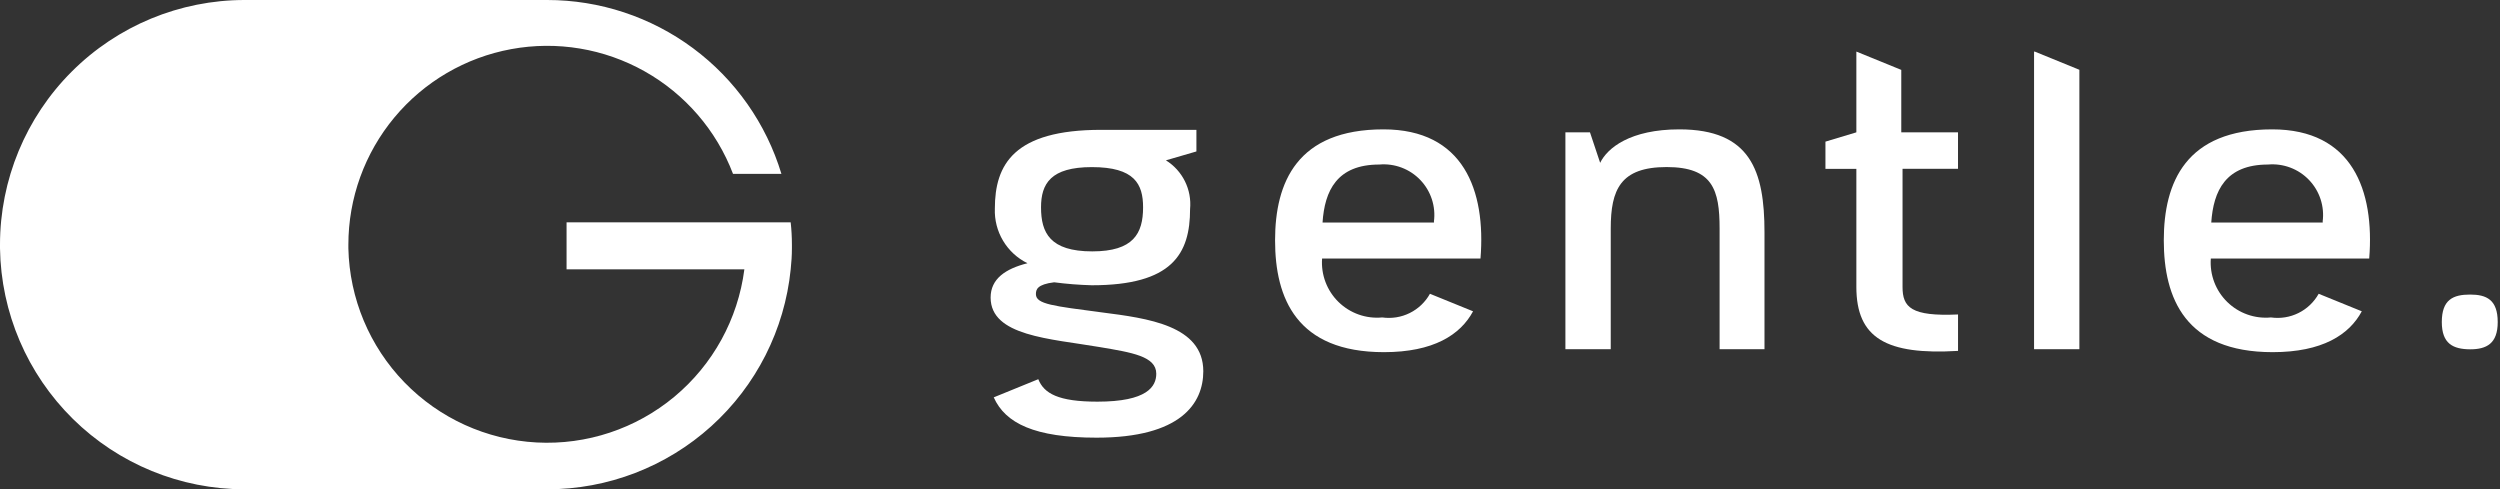
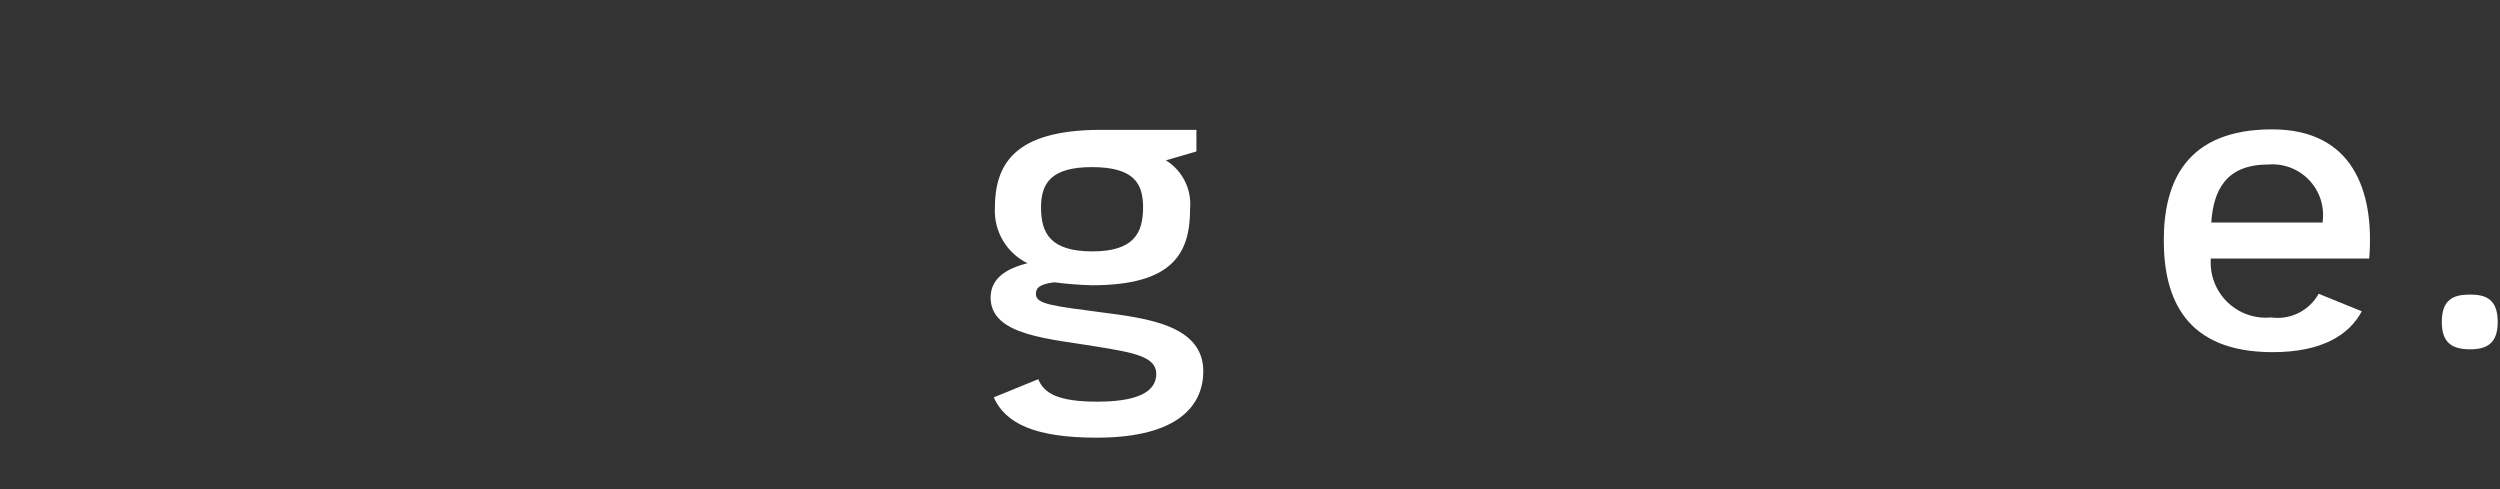
<svg xmlns="http://www.w3.org/2000/svg" width="327" height="64" viewBox="0 0 327 64" fill="none">
  <rect x="0" y="0" width="327" height="64" fill="#333333" stroke="none" />
-   <path d="M204.755 17.309H207.969L209.3 21.298C210.242 19.355 213.233 16.921 219.659 16.921C228.966 16.921 230.795 22.35 230.795 30.385V45.677H224.923V29.886C224.923 24.846 224.036 21.851 217.998 21.851C211.961 21.851 210.685 24.788 210.685 29.886V45.677H204.755V17.309Z" fill="white" />
  <path d="M319.388 42.129C319.388 39.193 320.861 38.529 323.091 38.529C325.228 38.529 326.701 39.193 326.701 42.129C326.701 44.955 325.231 45.69 323.091 45.69C320.861 45.677 319.388 44.955 319.388 42.129Z" fill="white" />
-   <path d="M187.037 38.426C186.432 39.512 185.511 40.39 184.397 40.942C183.283 41.495 182.027 41.696 180.796 41.521C179.752 41.62 178.7 41.49 177.712 41.14C176.724 40.79 175.824 40.229 175.075 39.496C174.326 38.763 173.746 37.875 173.376 36.895C173.005 35.914 172.853 34.865 172.929 33.819H193.648C194.37 24.898 191.43 16.921 180.961 16.921C169.66 16.921 166.779 23.846 166.779 31.437C166.779 39.028 169.605 46.062 181.022 46.062C187.497 46.062 191.025 43.797 192.676 40.718L187.037 38.426ZM180.407 21.521C181.397 21.434 182.393 21.57 183.323 21.92C184.253 22.27 185.092 22.824 185.778 23.542C186.465 24.26 186.981 25.124 187.289 26.068C187.596 27.013 187.687 28.015 187.555 28.999C187.61 28.999 187.555 29.054 187.555 29.054C187.61 29.109 187.555 29.109 187.555 29.109H172.988C173.26 24.956 174.865 21.521 180.407 21.521Z" fill="white" />
  <path d="M303.283 38.426C302.677 39.512 301.757 40.39 300.643 40.942C299.528 41.495 298.273 41.696 297.041 41.521C295.998 41.62 294.946 41.49 293.958 41.14C292.969 40.79 292.069 40.229 291.321 39.496C290.572 38.763 289.992 37.875 289.621 36.895C289.251 35.914 289.098 34.865 289.175 33.819H309.893C310.612 24.898 307.676 16.921 297.207 16.921C285.905 16.921 283.024 23.846 283.024 31.437C283.024 39.028 285.85 46.062 297.268 46.062C303.742 46.062 307.274 43.797 308.922 40.718L303.283 38.426ZM296.653 21.521C297.642 21.434 298.639 21.57 299.569 21.92C300.499 22.27 301.338 22.824 302.024 23.542C302.71 24.26 303.227 25.124 303.534 26.068C303.842 27.013 303.933 28.015 303.801 28.999C303.856 28.999 303.801 29.054 303.801 29.054C303.856 29.109 303.801 29.109 303.801 29.109H289.233C289.512 24.956 291.114 21.521 296.653 21.521Z" fill="white" />
-   <path d="M256.107 22.075V17.313H248.687V9.142L242.812 6.746V17.309L238.768 18.526V22.087H242.812V37.532C242.812 44.237 246.745 46.454 256.11 45.897V41.132C249.959 41.41 248.852 40.19 248.852 37.532V22.075H256.107Z" fill="white" />
-   <path d="M266.145 6.746H266.055V45.677H271.982V9.129L266.145 6.746Z" fill="white" />
  <path d="M144.086 40.857C137.825 40.025 135.497 39.805 135.497 38.475C135.497 37.866 135.666 37.199 137.88 36.924C139.516 37.138 141.161 37.268 142.81 37.312C153.334 37.312 155.662 33.214 155.662 27.342C155.78 26.091 155.547 24.832 154.988 23.707C154.43 22.582 153.569 21.634 152.503 20.971L156.491 19.809V16.983H144.027C132.616 16.983 130.127 21.515 130.127 27.287C130.071 28.763 130.445 30.223 131.202 31.491C131.959 32.759 133.068 33.78 134.393 34.431C131.512 35.153 129.573 36.48 129.573 38.918C129.573 43.959 137.343 44.292 143.817 45.393C148.084 46.111 151.24 46.61 151.24 48.882C151.24 50.543 150.078 52.537 143.542 52.537C138.417 52.537 136.549 51.462 135.808 49.598L129.981 51.974C131.499 55.367 135.332 57.247 143.432 57.247C154.458 57.247 157.391 52.761 157.391 48.552C157.381 42.573 150.126 41.631 144.086 40.857ZM142.814 21.858C148.407 21.858 149.515 24.072 149.515 27.122C149.515 30.556 148.239 32.881 142.869 32.881C137.33 32.881 136.167 30.443 136.167 27.122C136.167 24.017 137.44 21.858 142.814 21.858Z" fill="white" />
-   <path d="M103.582 32.003C103.582 32.165 103.582 32.327 103.582 32.489C103.582 33.415 103.517 34.331 103.423 35.234C102.622 43.123 98.92 50.433 93.035 55.748C87.15 61.063 79.501 64.004 71.572 64H31.997C23.594 64 15.528 60.695 9.541 54.799C3.555 48.902 0.128 40.888 0 32.486C0 32.324 0 32.162 0 32C0.001 23.513 3.373 15.374 9.374 9.374C15.374 3.373 23.513 0.001 32 5.8346e-08H71.572C78.443 -0 85.131 2.21 90.649 6.305C96.166 10.4 100.219 16.162 102.209 22.738H95.877C93.711 17.057 89.623 12.314 84.323 9.333C79.023 6.353 72.846 5.324 66.866 6.425C60.886 7.525 55.481 10.687 51.59 15.359C47.699 20.032 45.568 25.919 45.567 32C45.567 32.162 45.567 32.324 45.567 32.486C45.714 39.043 48.333 45.303 52.899 50.011C57.465 54.719 63.642 57.528 70.192 57.876C76.742 58.223 83.181 56.082 88.219 51.883C93.258 47.684 96.524 41.736 97.363 35.231H74.107V29.08H103.42C103.528 30.04 103.582 31.015 103.582 32.003Z" fill="white" />
</svg>